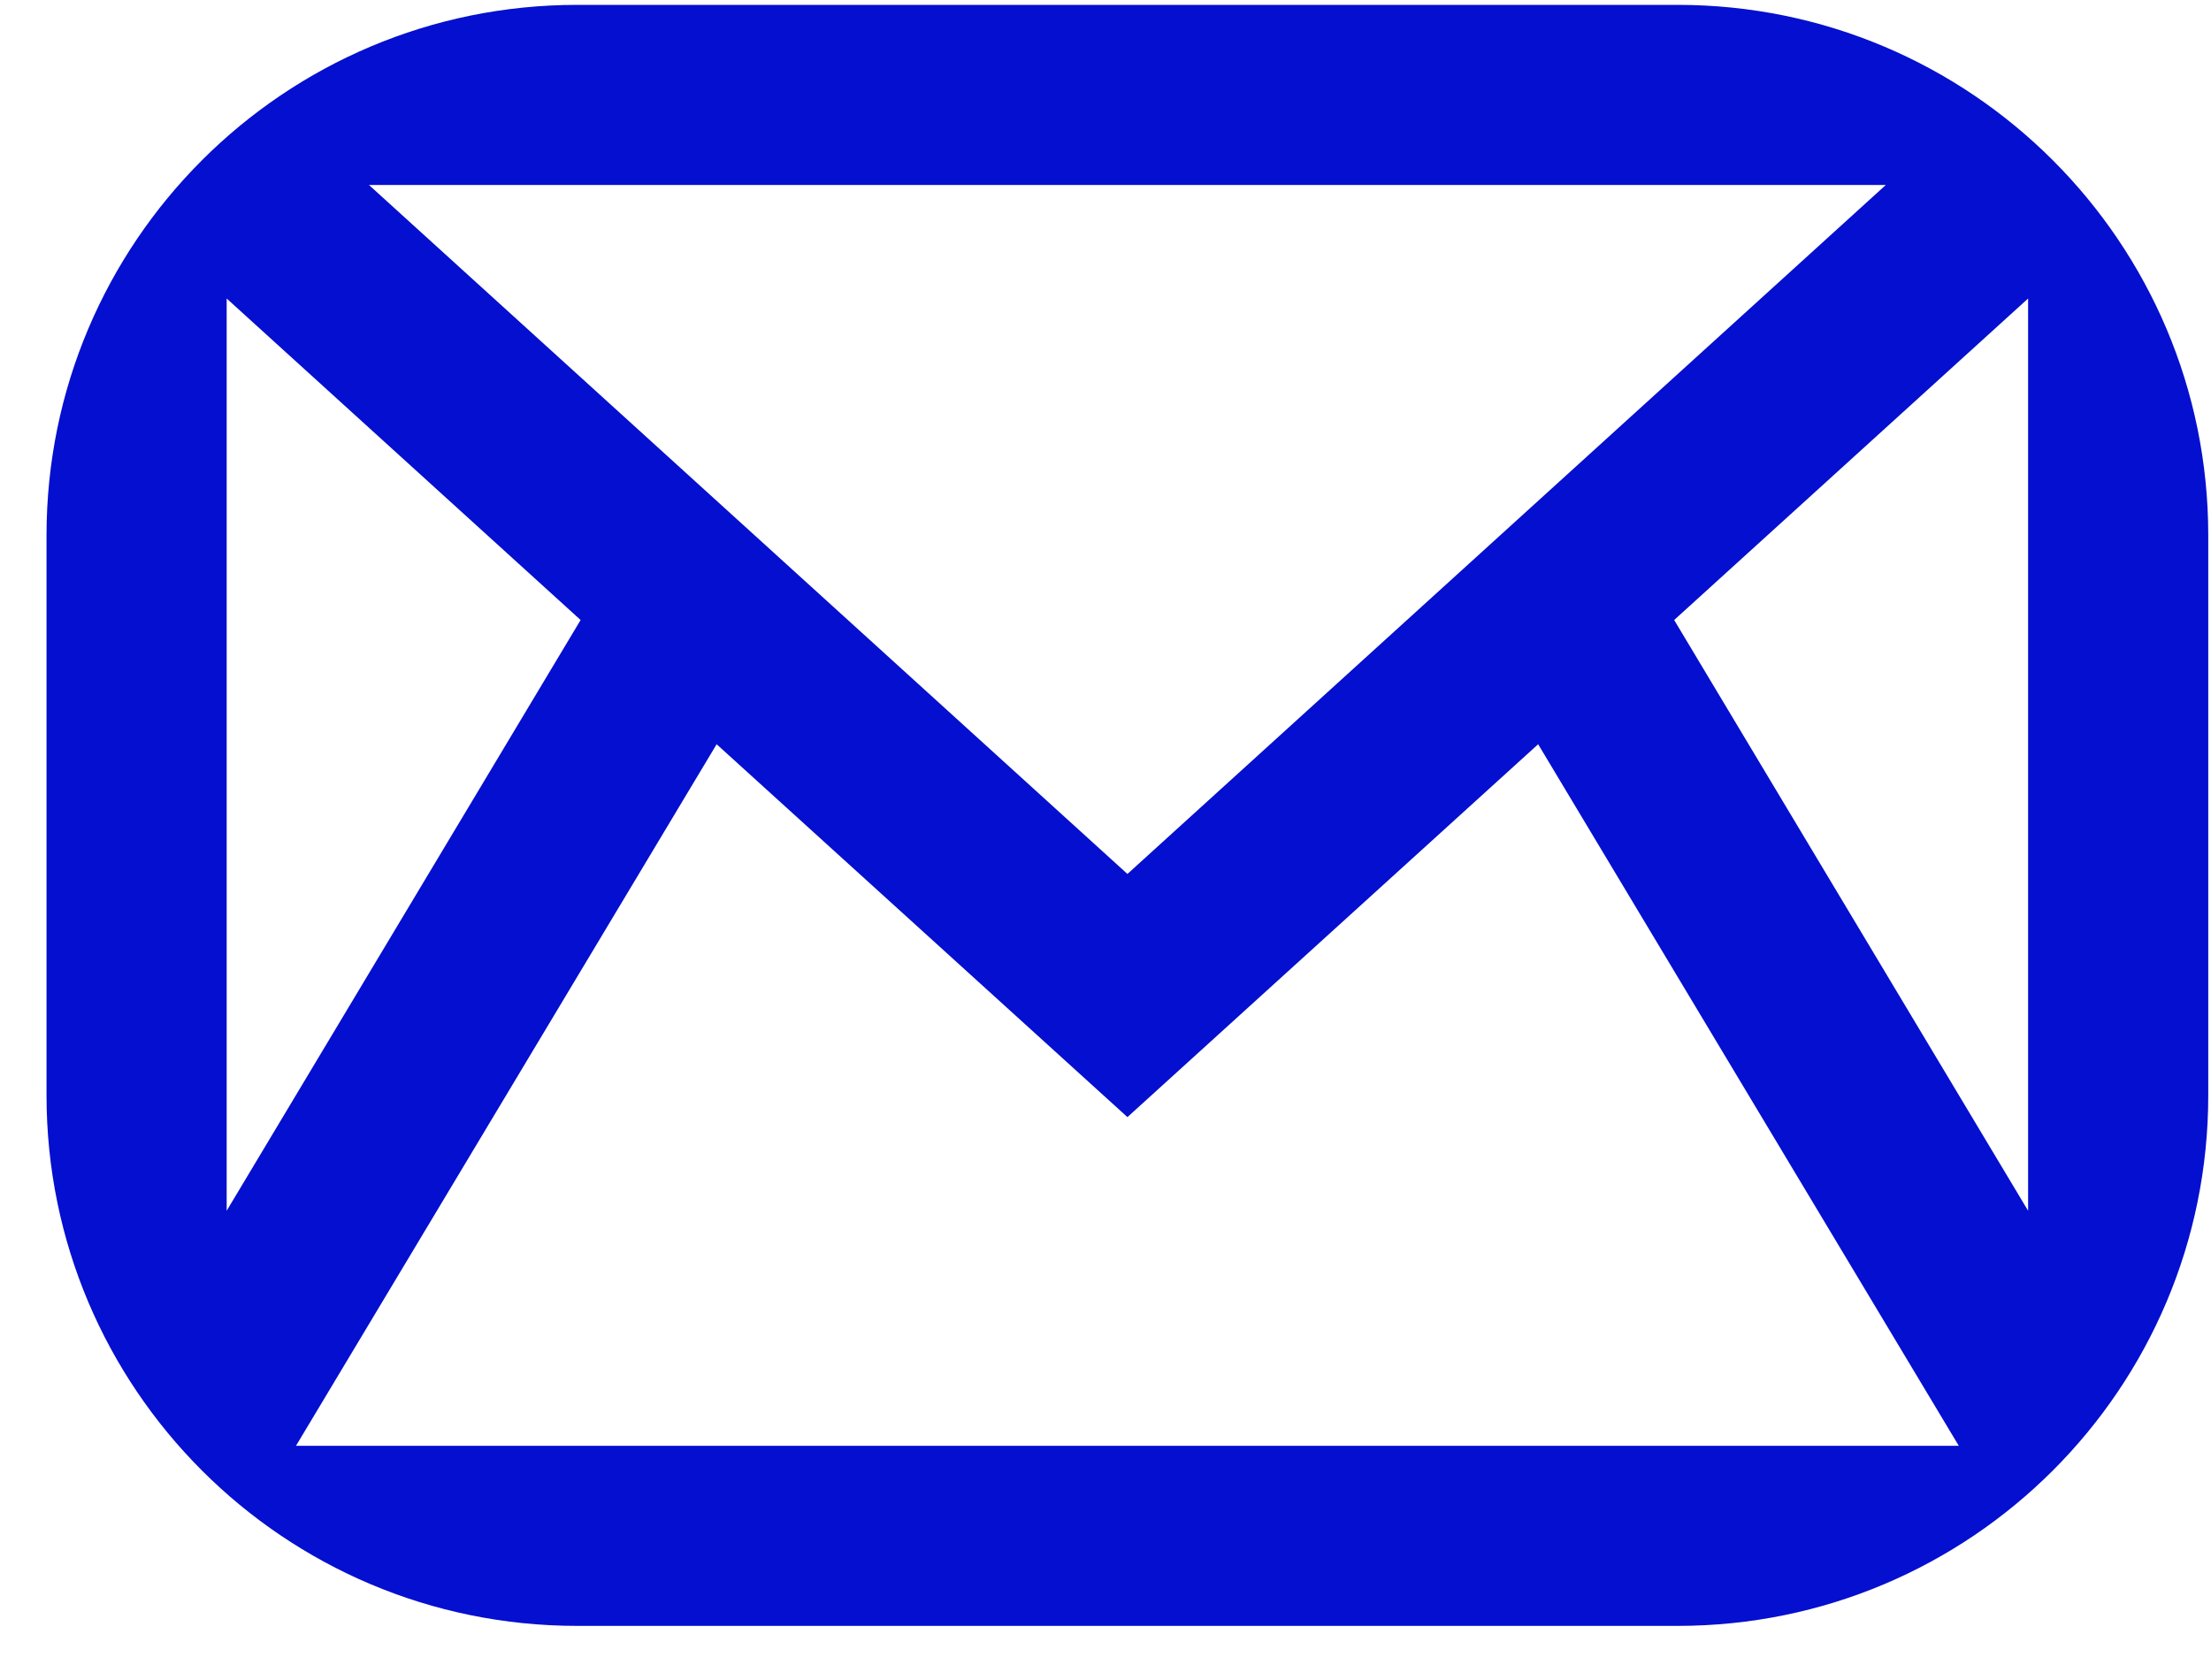
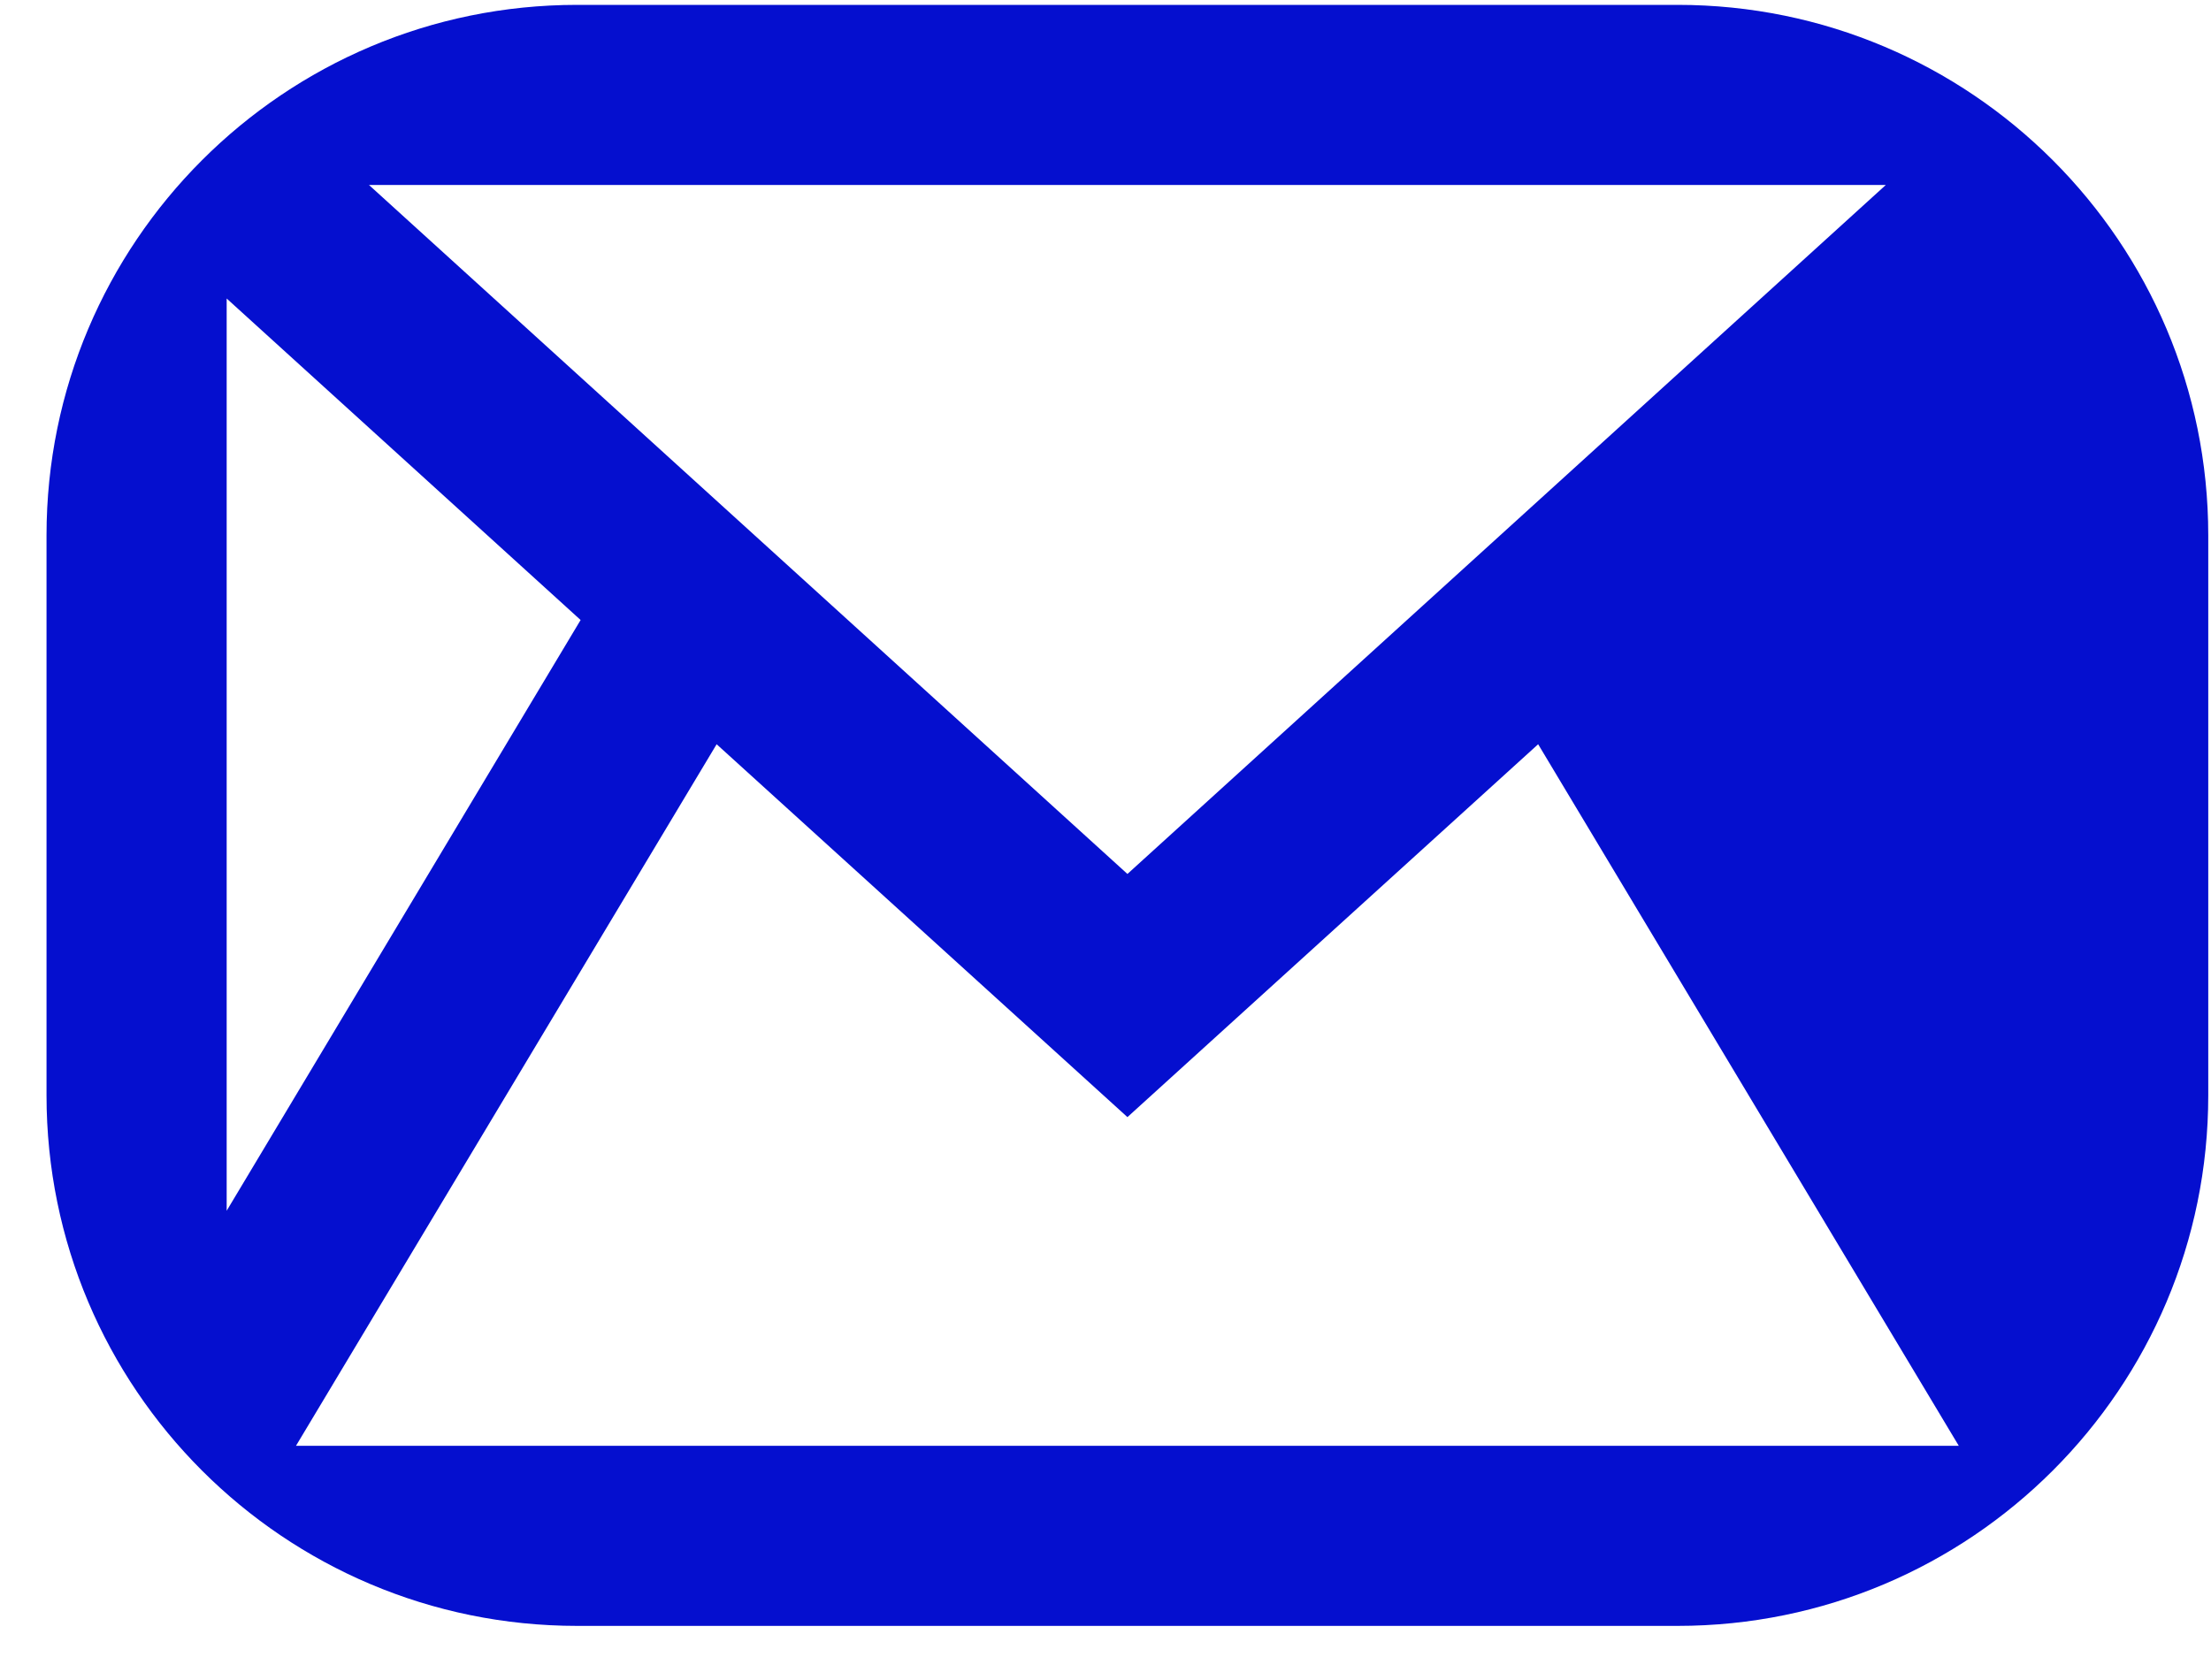
<svg xmlns="http://www.w3.org/2000/svg" width="25" height="19" viewBox="0 0 25 19" fill="none">
-   <path d="M6.526 0.055C3.212 0.055 0.526 2.742 0.526 6.055V12.388C0.526 15.702 3.212 18.388 6.526 18.388H18.969C22.283 18.388 24.969 15.702 24.969 12.388V6.055C24.969 2.742 22.283 0.055 18.969 0.055H6.526ZM21.323 2.092L12.748 9.884L4.172 2.092H21.323ZM2.563 3.376L6.565 7.012L2.563 13.693V3.376ZM3.347 16.351L8.103 8.417L12.748 12.634L17.392 8.417L22.148 16.351H3.347ZM22.932 13.693L18.93 7.012L22.932 3.376V13.693Z" fill="#050FCF" />
+   <path d="M6.526 0.055C3.212 0.055 0.526 2.742 0.526 6.055V12.388C0.526 15.702 3.212 18.388 6.526 18.388H18.969C22.283 18.388 24.969 15.702 24.969 12.388V6.055C24.969 2.742 22.283 0.055 18.969 0.055H6.526ZM21.323 2.092L12.748 9.884L4.172 2.092H21.323ZM2.563 3.376L6.565 7.012L2.563 13.693V3.376ZM3.347 16.351L8.103 8.417L12.748 12.634L17.392 8.417L22.148 16.351H3.347ZM22.932 13.693L22.932 3.376V13.693Z" fill="#050FCF" />
</svg>